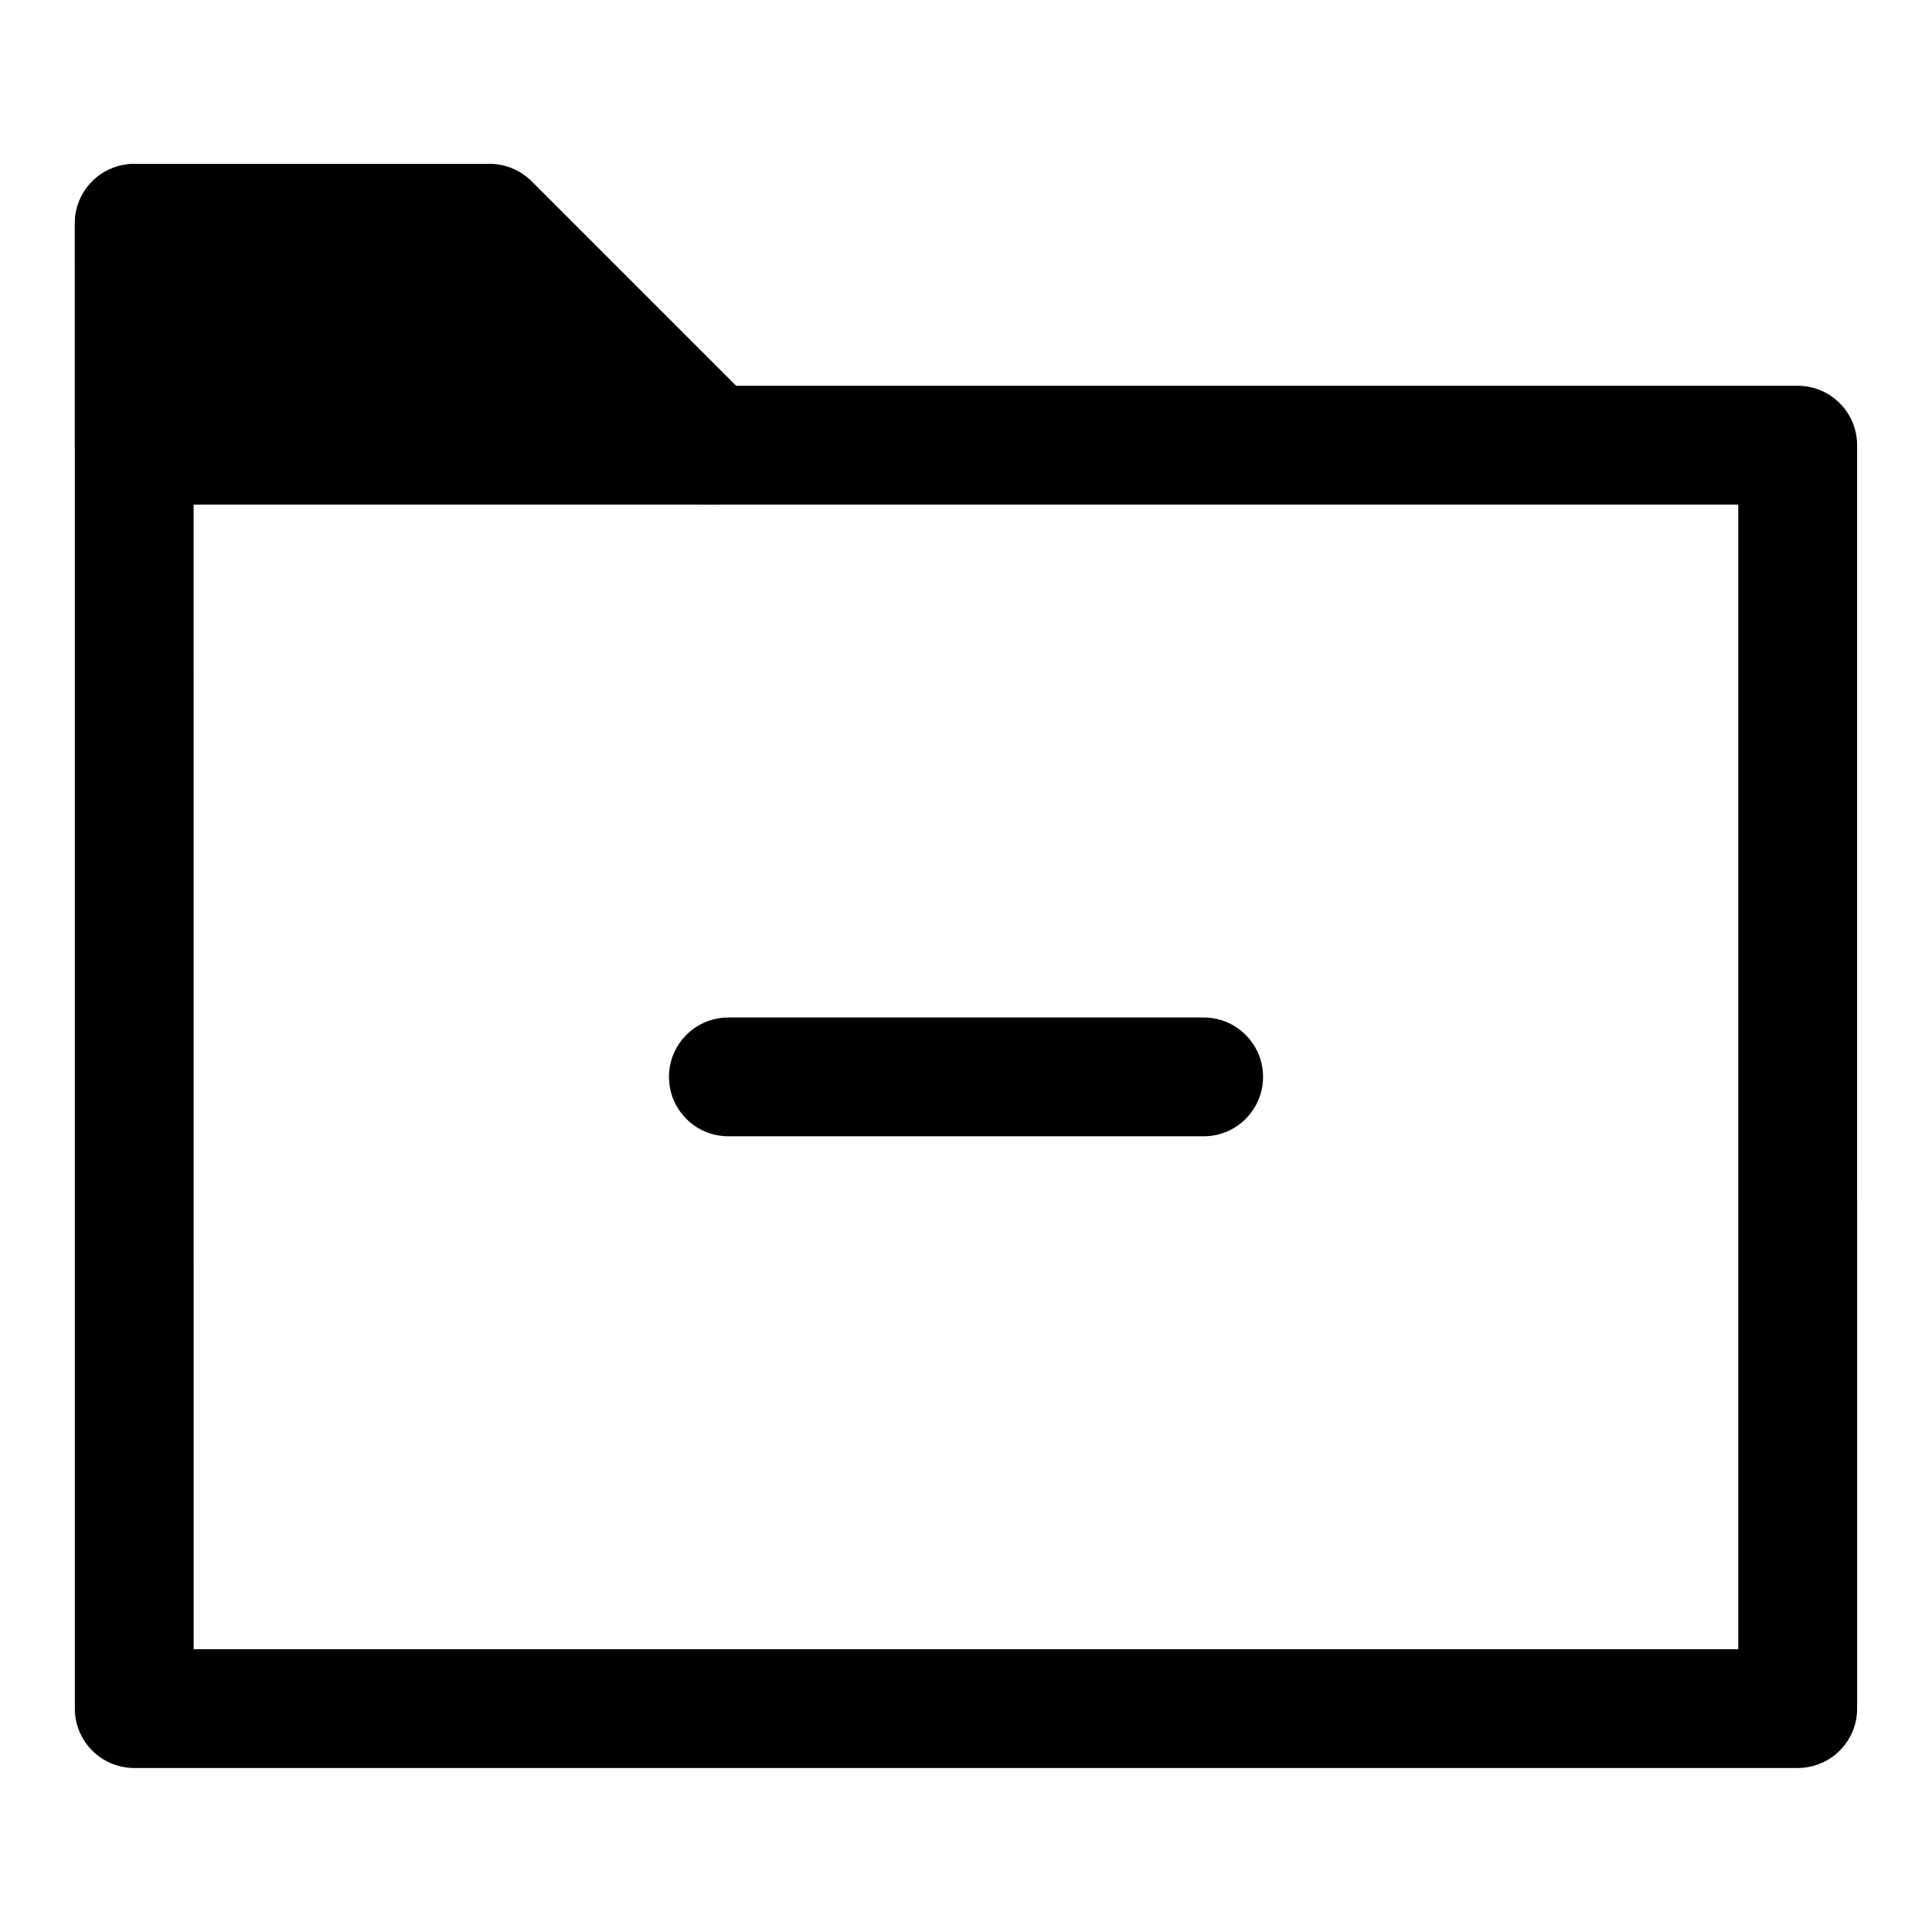
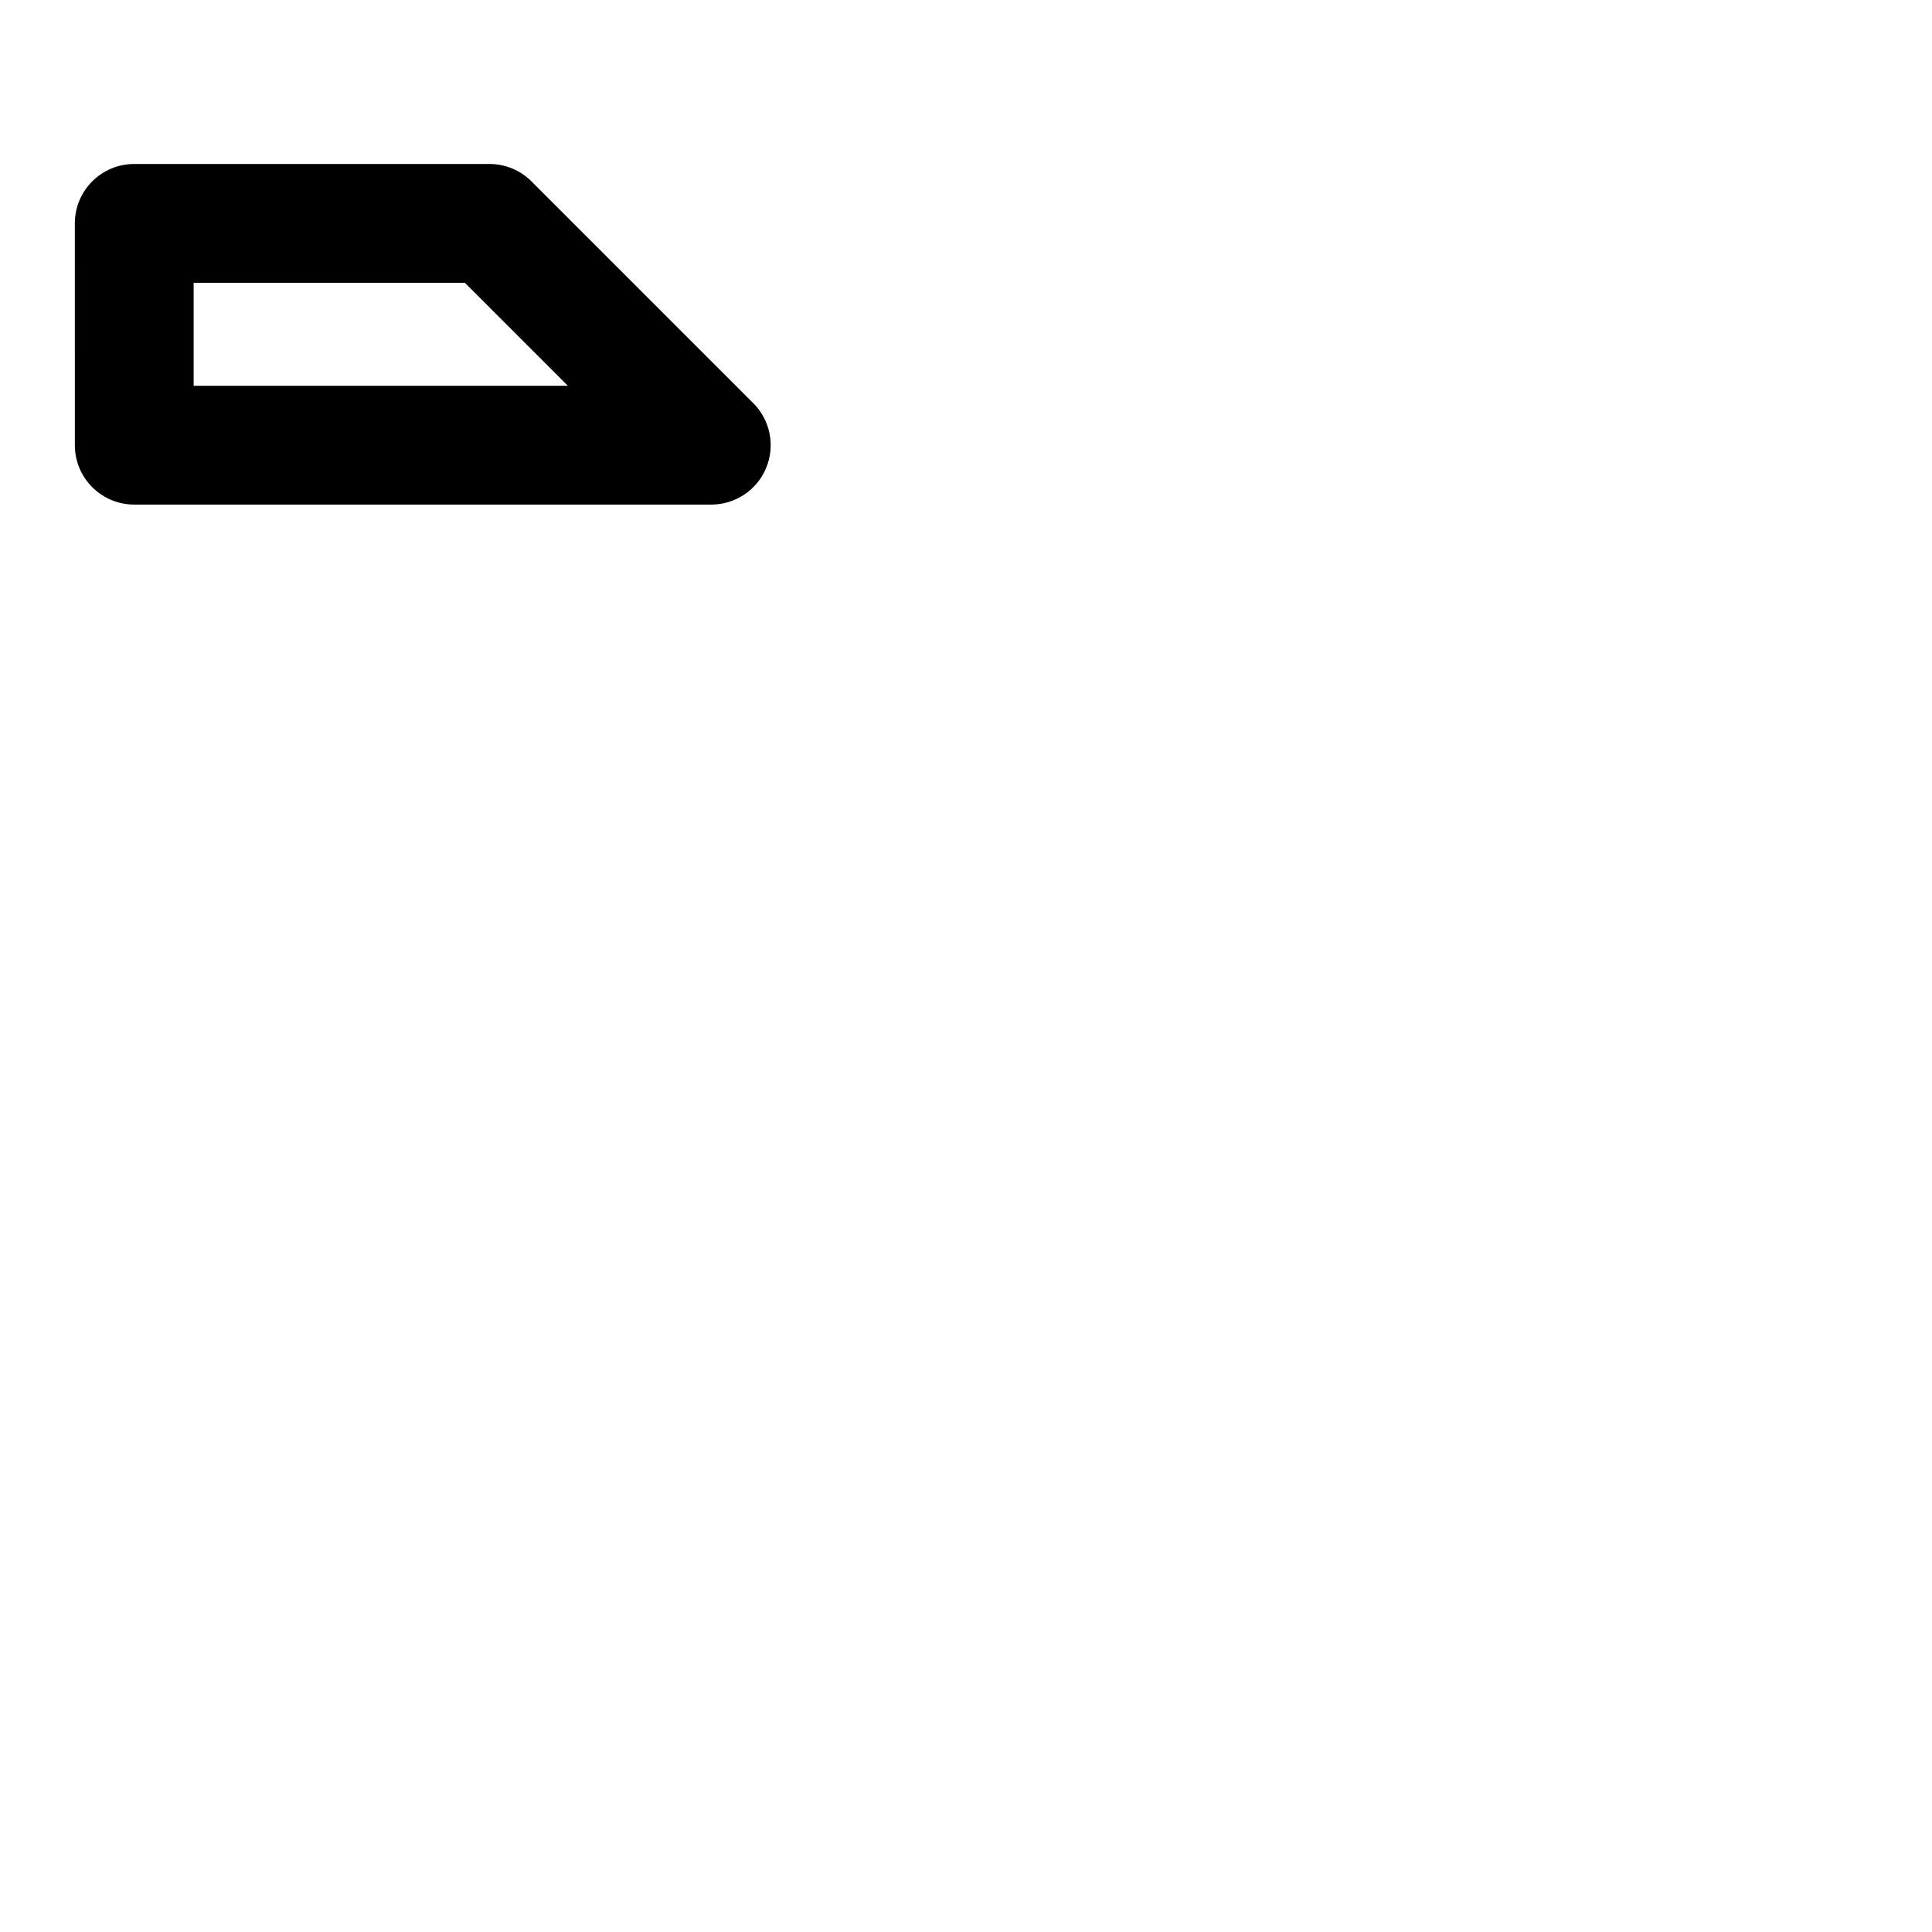
<svg xmlns="http://www.w3.org/2000/svg" fill="#000000" width="800px" height="800px" version="1.1" viewBox="144 144 512 512">
  <g>
-     <path d="m620.41 612.54h-440.83c-8.703 0-15.742-7.051-15.742-15.742v-393.6c0-8.695 7.043-15.742 15.742-15.742h94.141c4.184 0 8.18 1.66 11.133 4.613l54.168 54.168 281.39-0.004c8.703 0 15.742 7.051 15.742 15.742l0.004 334.82c0 8.691-7.043 15.742-15.746 15.742zm-425.09-31.488h409.34l0.004-303.33h-272.17c-4.184 0-8.18-1.66-11.133-4.613l-54.168-54.168h-71.879z" />
-     <path d="m332.5 261.98-58.777-58.777h-94.137v58.777z" />
    <path d="m332.5 277.72h-152.92c-8.703 0-15.742-7.051-15.742-15.742l-0.004-58.781c0-8.695 7.043-15.742 15.742-15.742h94.141c4.184 0 8.18 1.66 11.133 4.613l58.777 58.777c4.504 4.504 5.859 11.27 3.414 17.16-2.426 5.875-8.176 9.715-14.539 9.715zm-137.18-31.488h99.168l-27.289-27.293h-71.879z" />
-     <path d="m462.98 445.13h-125.95c-8.703 0-15.742-7.051-15.742-15.742 0-8.695 7.043-15.742 15.742-15.742h125.95c8.703 0 15.742 7.051 15.742 15.742s-7.043 15.742-15.742 15.742z" />
  </g>
</svg>